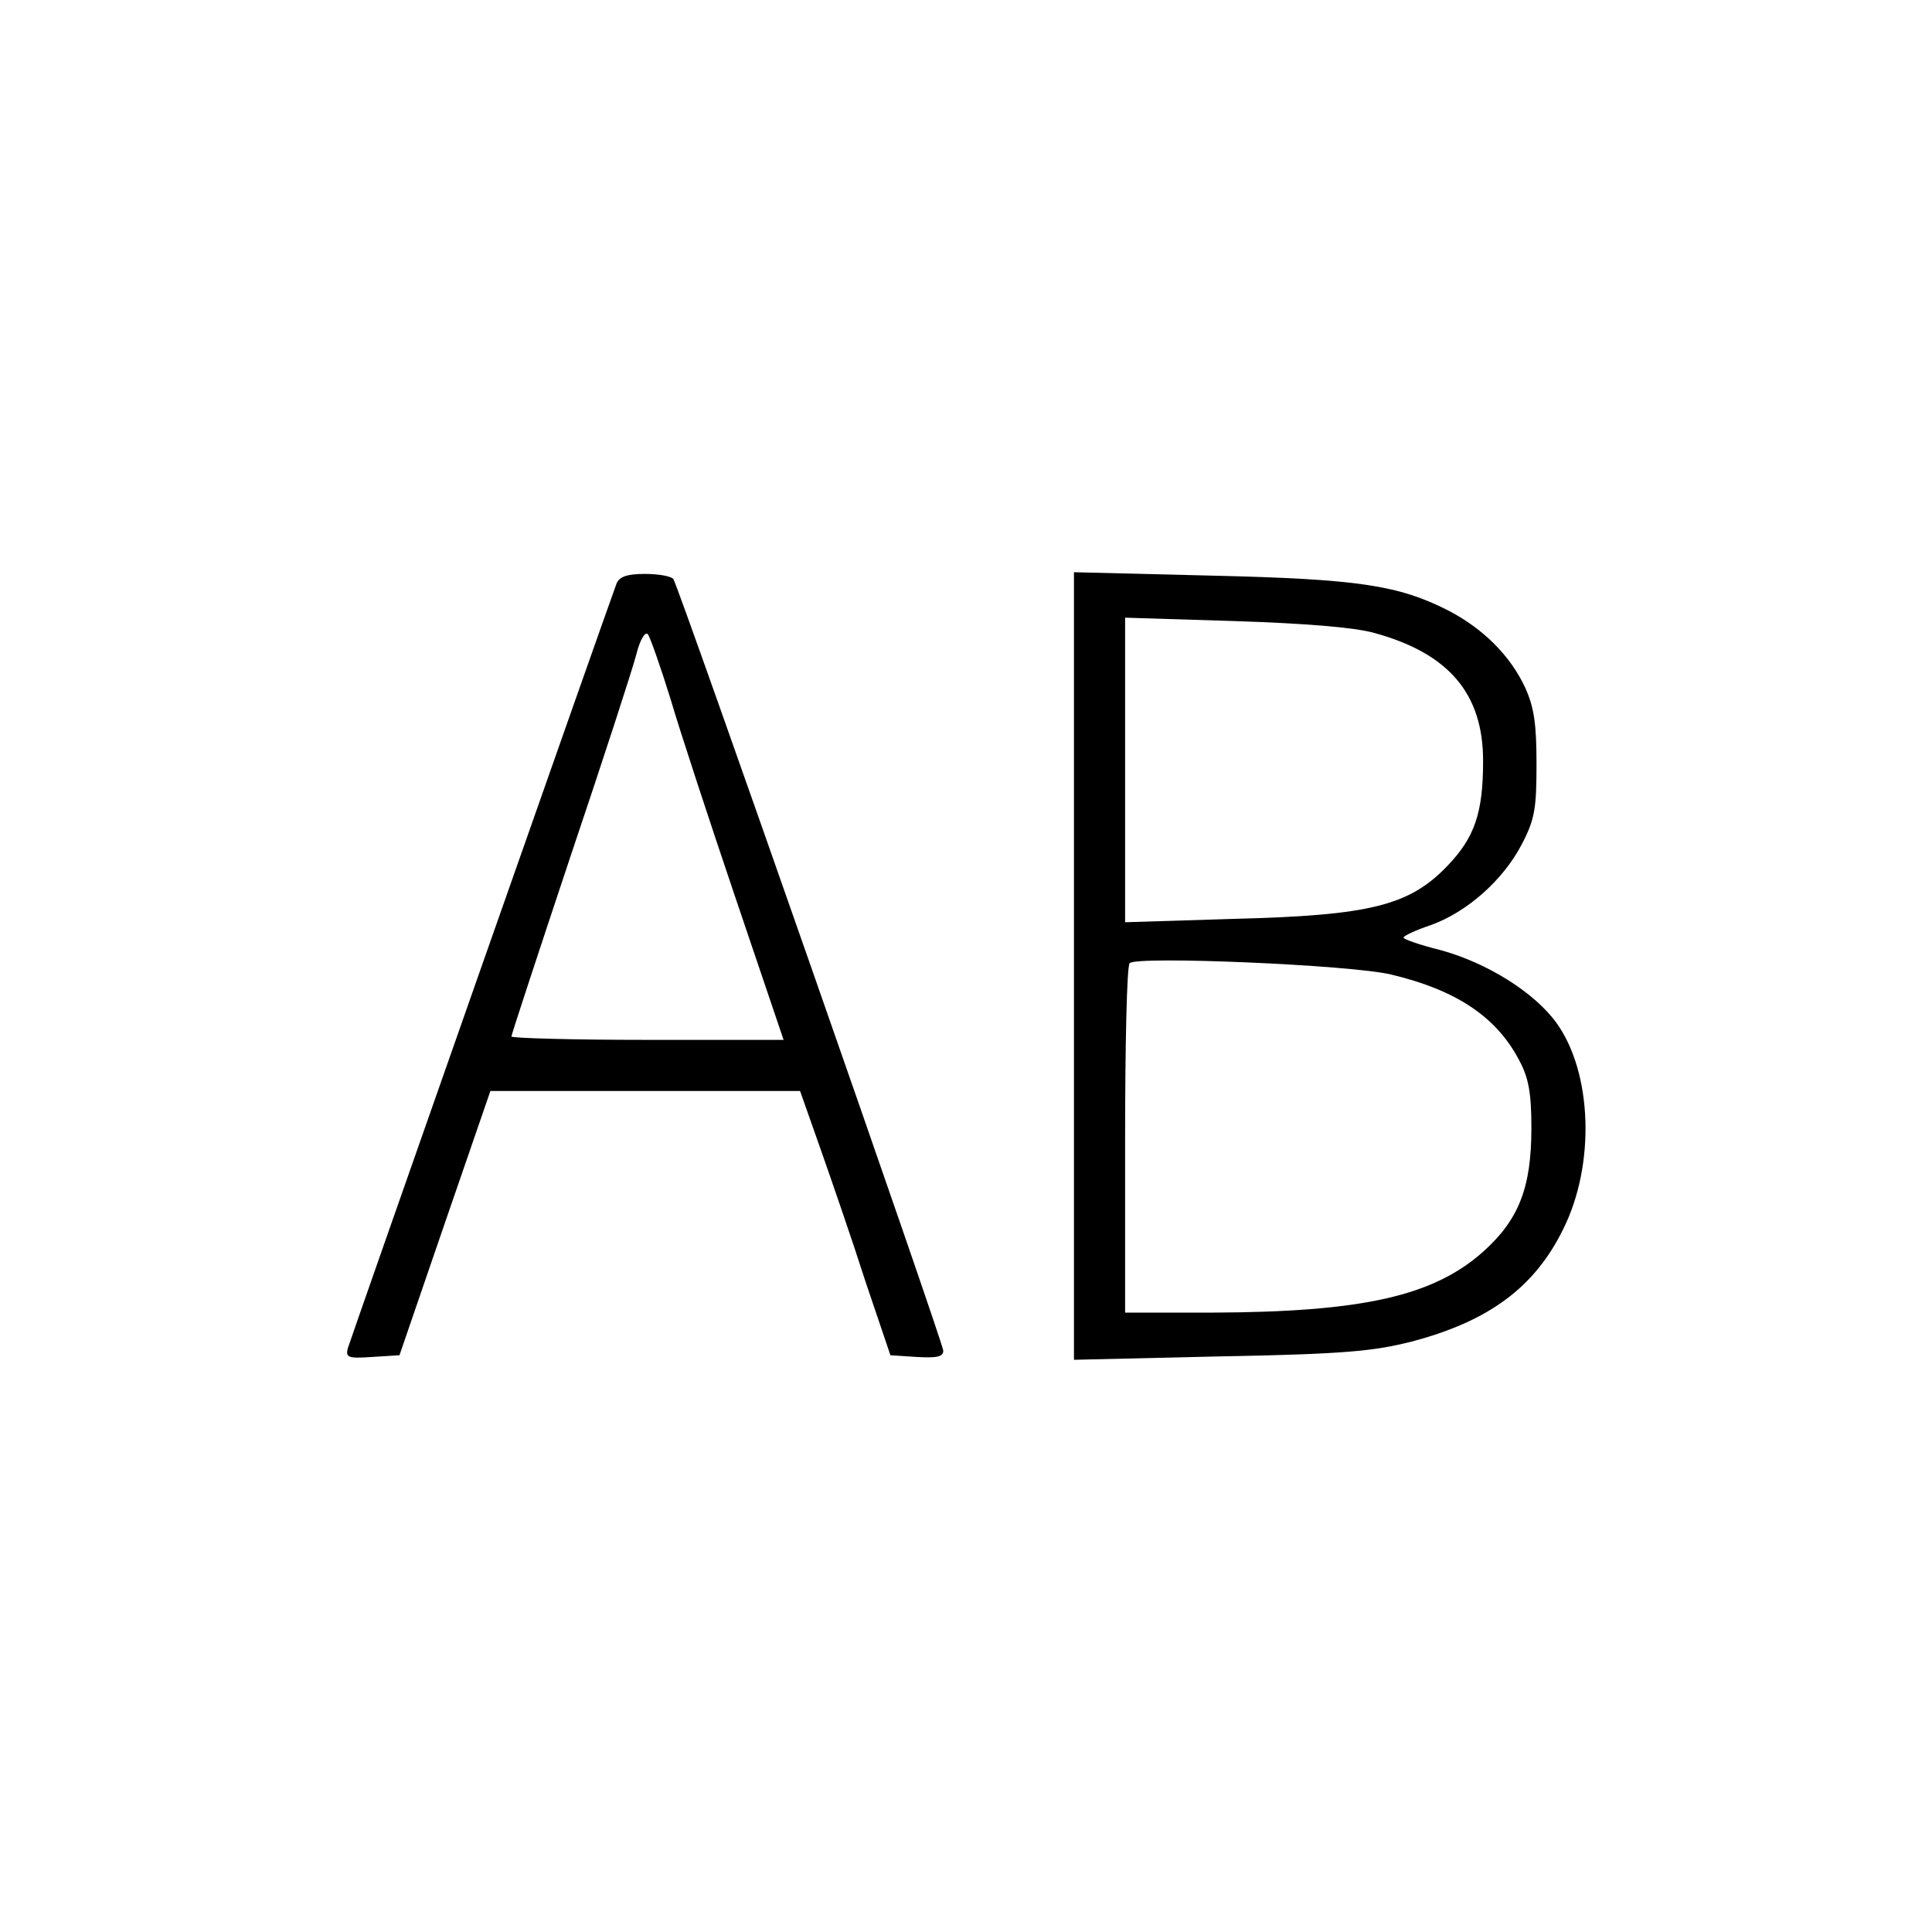
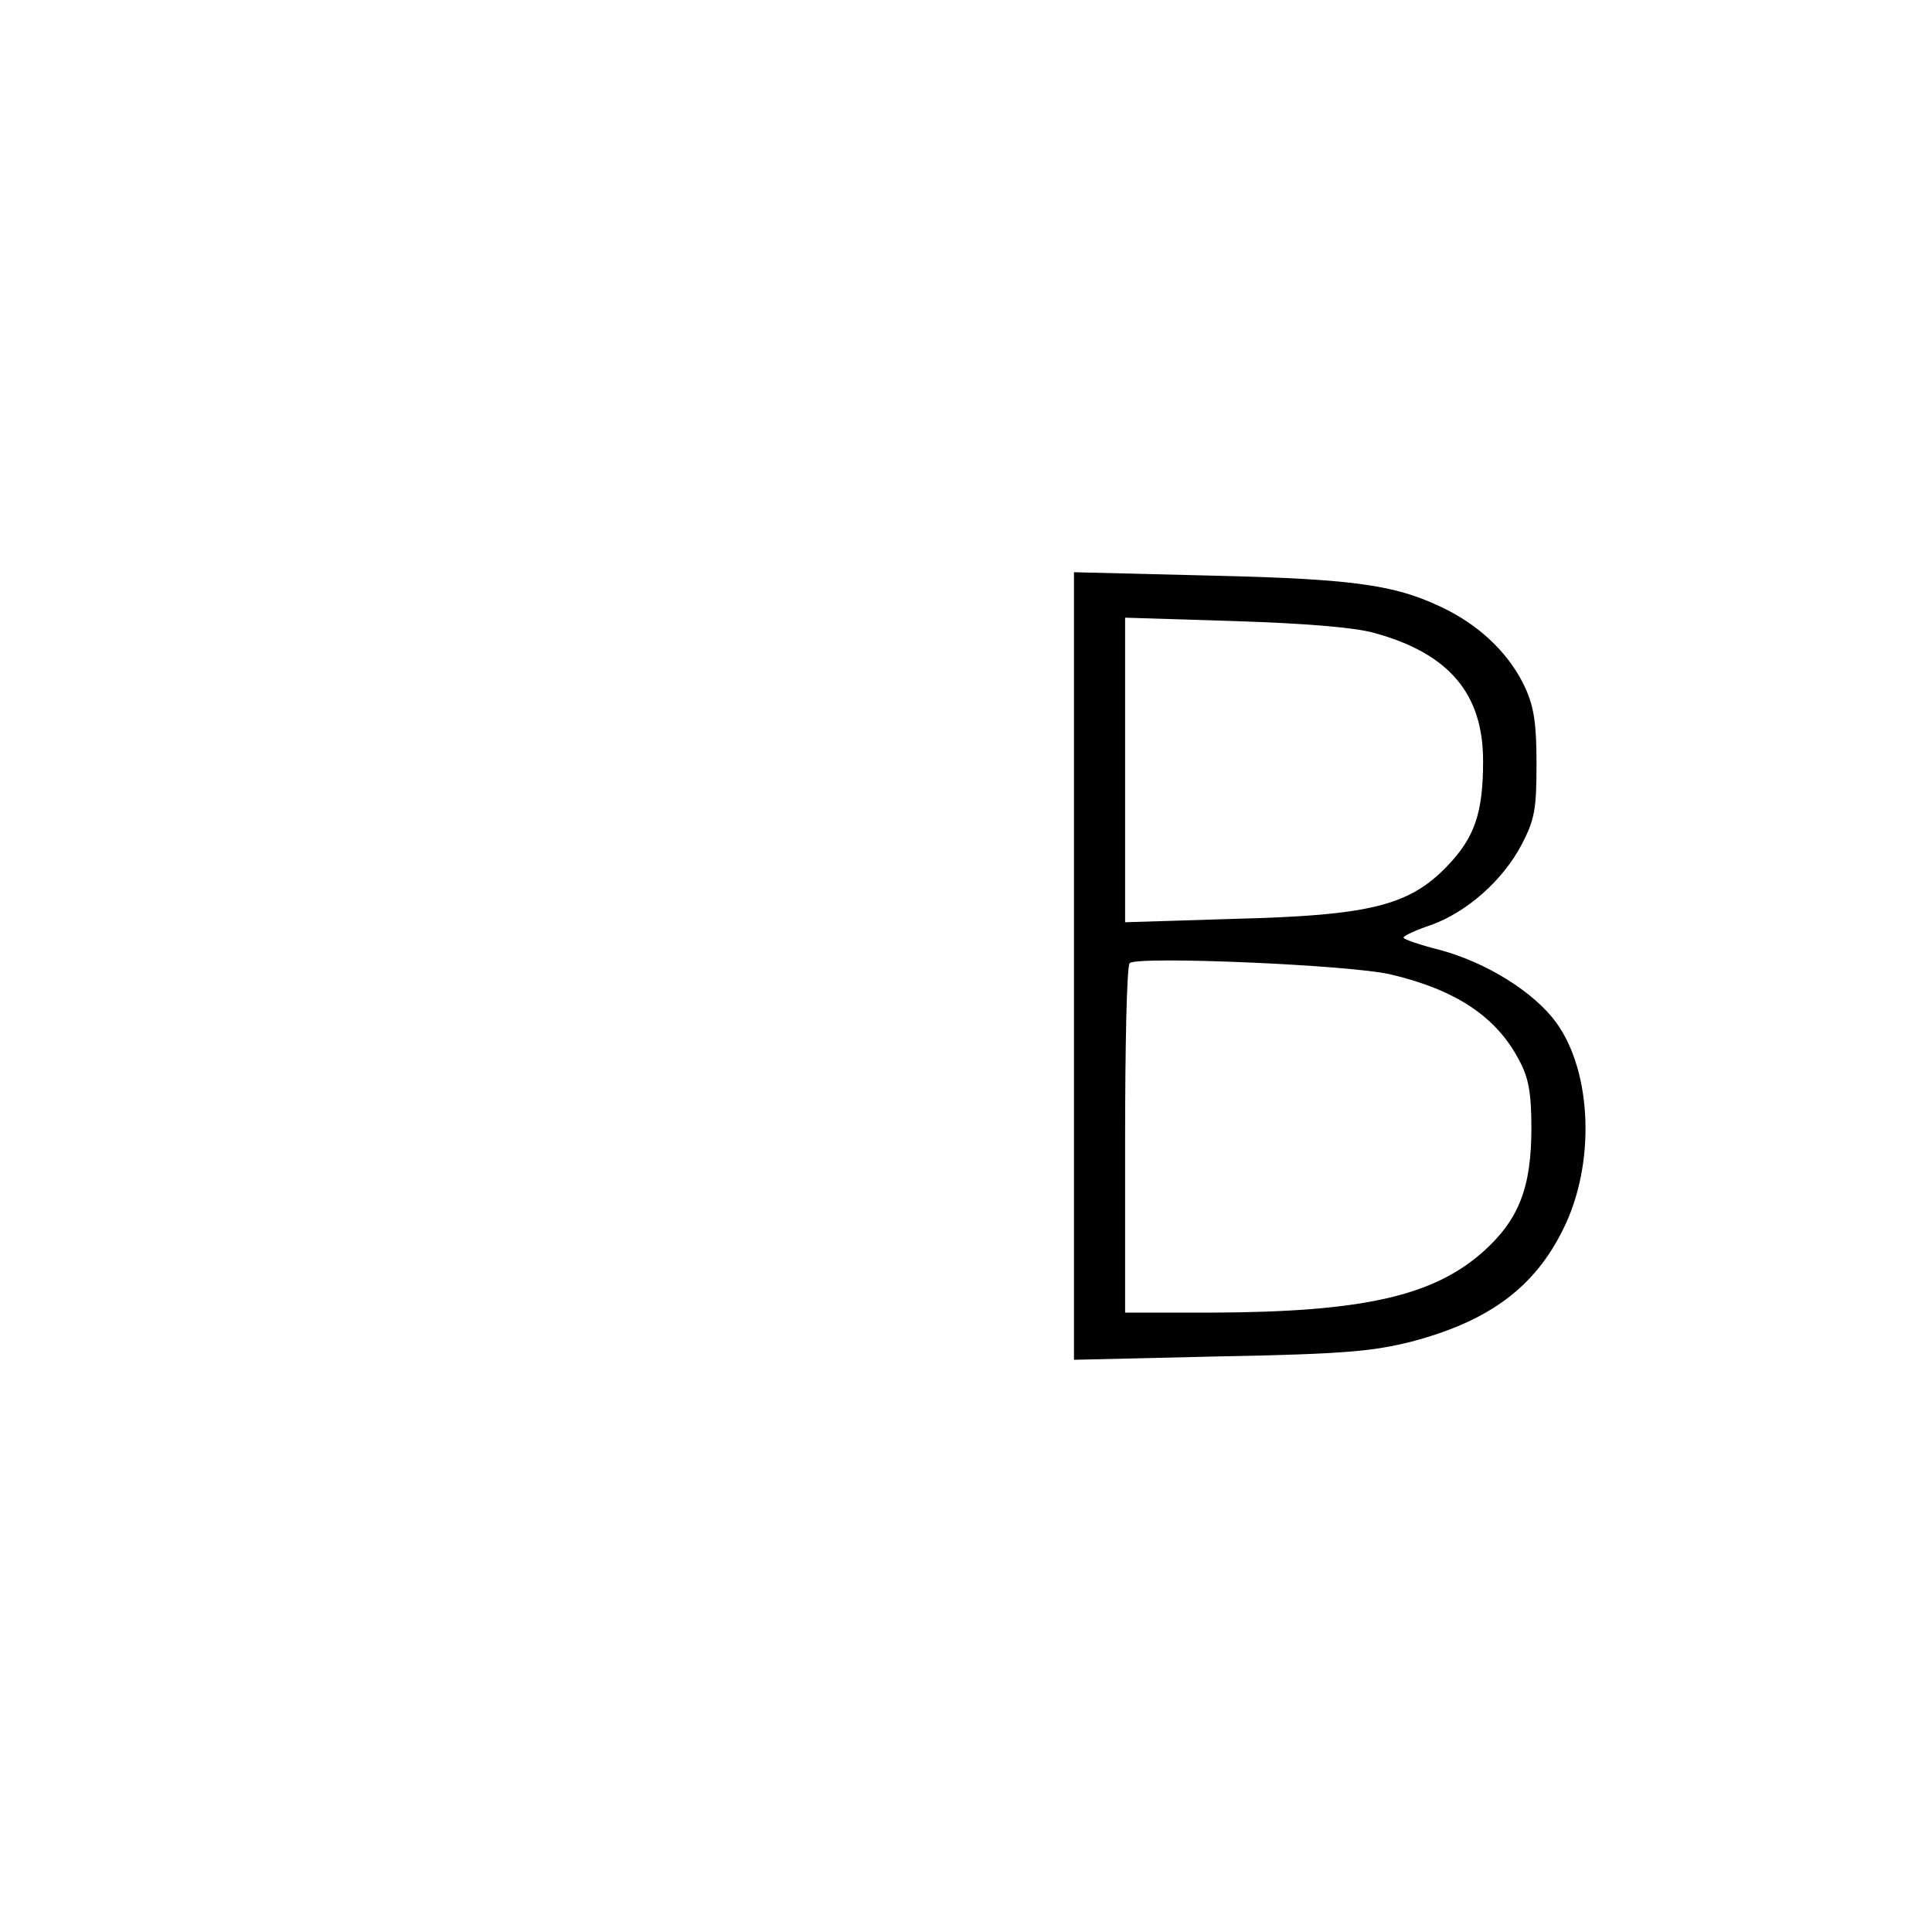
<svg xmlns="http://www.w3.org/2000/svg" version="1.0" width="340pt" height="340pt" viewBox="0 0 340 340" preserveAspectRatio="xMidYMid meet">
  <g transform="translate(0,340) scale(0.1,-0.1)" fill="#000000" stroke="none">
-     <path d="M1085 2373 c-14 -37 -468 -1329 -473 -1346 -4 -16 1 -18 43 -15 l48 3 80 233 80 232 272 0 273 0 36 -102 c20 -57 56 -161 79 -233 l44 -130 46 -3 c35 -2 47 0 47 11 0 14 -464 1340 -475 1358 -4 5 -26 9 -50 9 -32 0 -45 -5 -50 -17z m95 -203 c17 -58 69 -216 115 -352 l84 -248 -239 0 c-132 0 -240 3 -240 6 0 3 47 146 104 317 58 172 110 332 116 356 6 24 15 40 20 35 4 -5 22 -56 40 -114z" />
    <path d="M1890 1700 l0 -693 258 6 c217 4 269 9 336 26 137 36 217 96 267 198 57 114 51 276 -12 363 -39 54 -123 106 -204 128 -36 9 -65 19 -65 22 0 3 21 13 48 22 64 23 127 79 160 142 23 44 26 63 26 141 0 70 -4 100 -20 135 -26 56 -74 104 -136 136 -87 44 -157 55 -415 61 l-243 6 0 -693z m529 586 c131 -36 191 -107 191 -225 0 -92 -15 -135 -63 -185 -67 -70 -137 -87 -374 -93 l-193 -6 0 268 0 268 193 -6 c123 -4 211 -11 246 -21z m29 -601 c114 -27 185 -74 225 -150 17 -31 22 -58 22 -120 0 -105 -22 -161 -84 -217 -88 -79 -213 -107 -478 -108 l-153 0 0 303 c0 167 3 307 8 312 12 13 390 -3 460 -20z" />
  </g>
</svg>